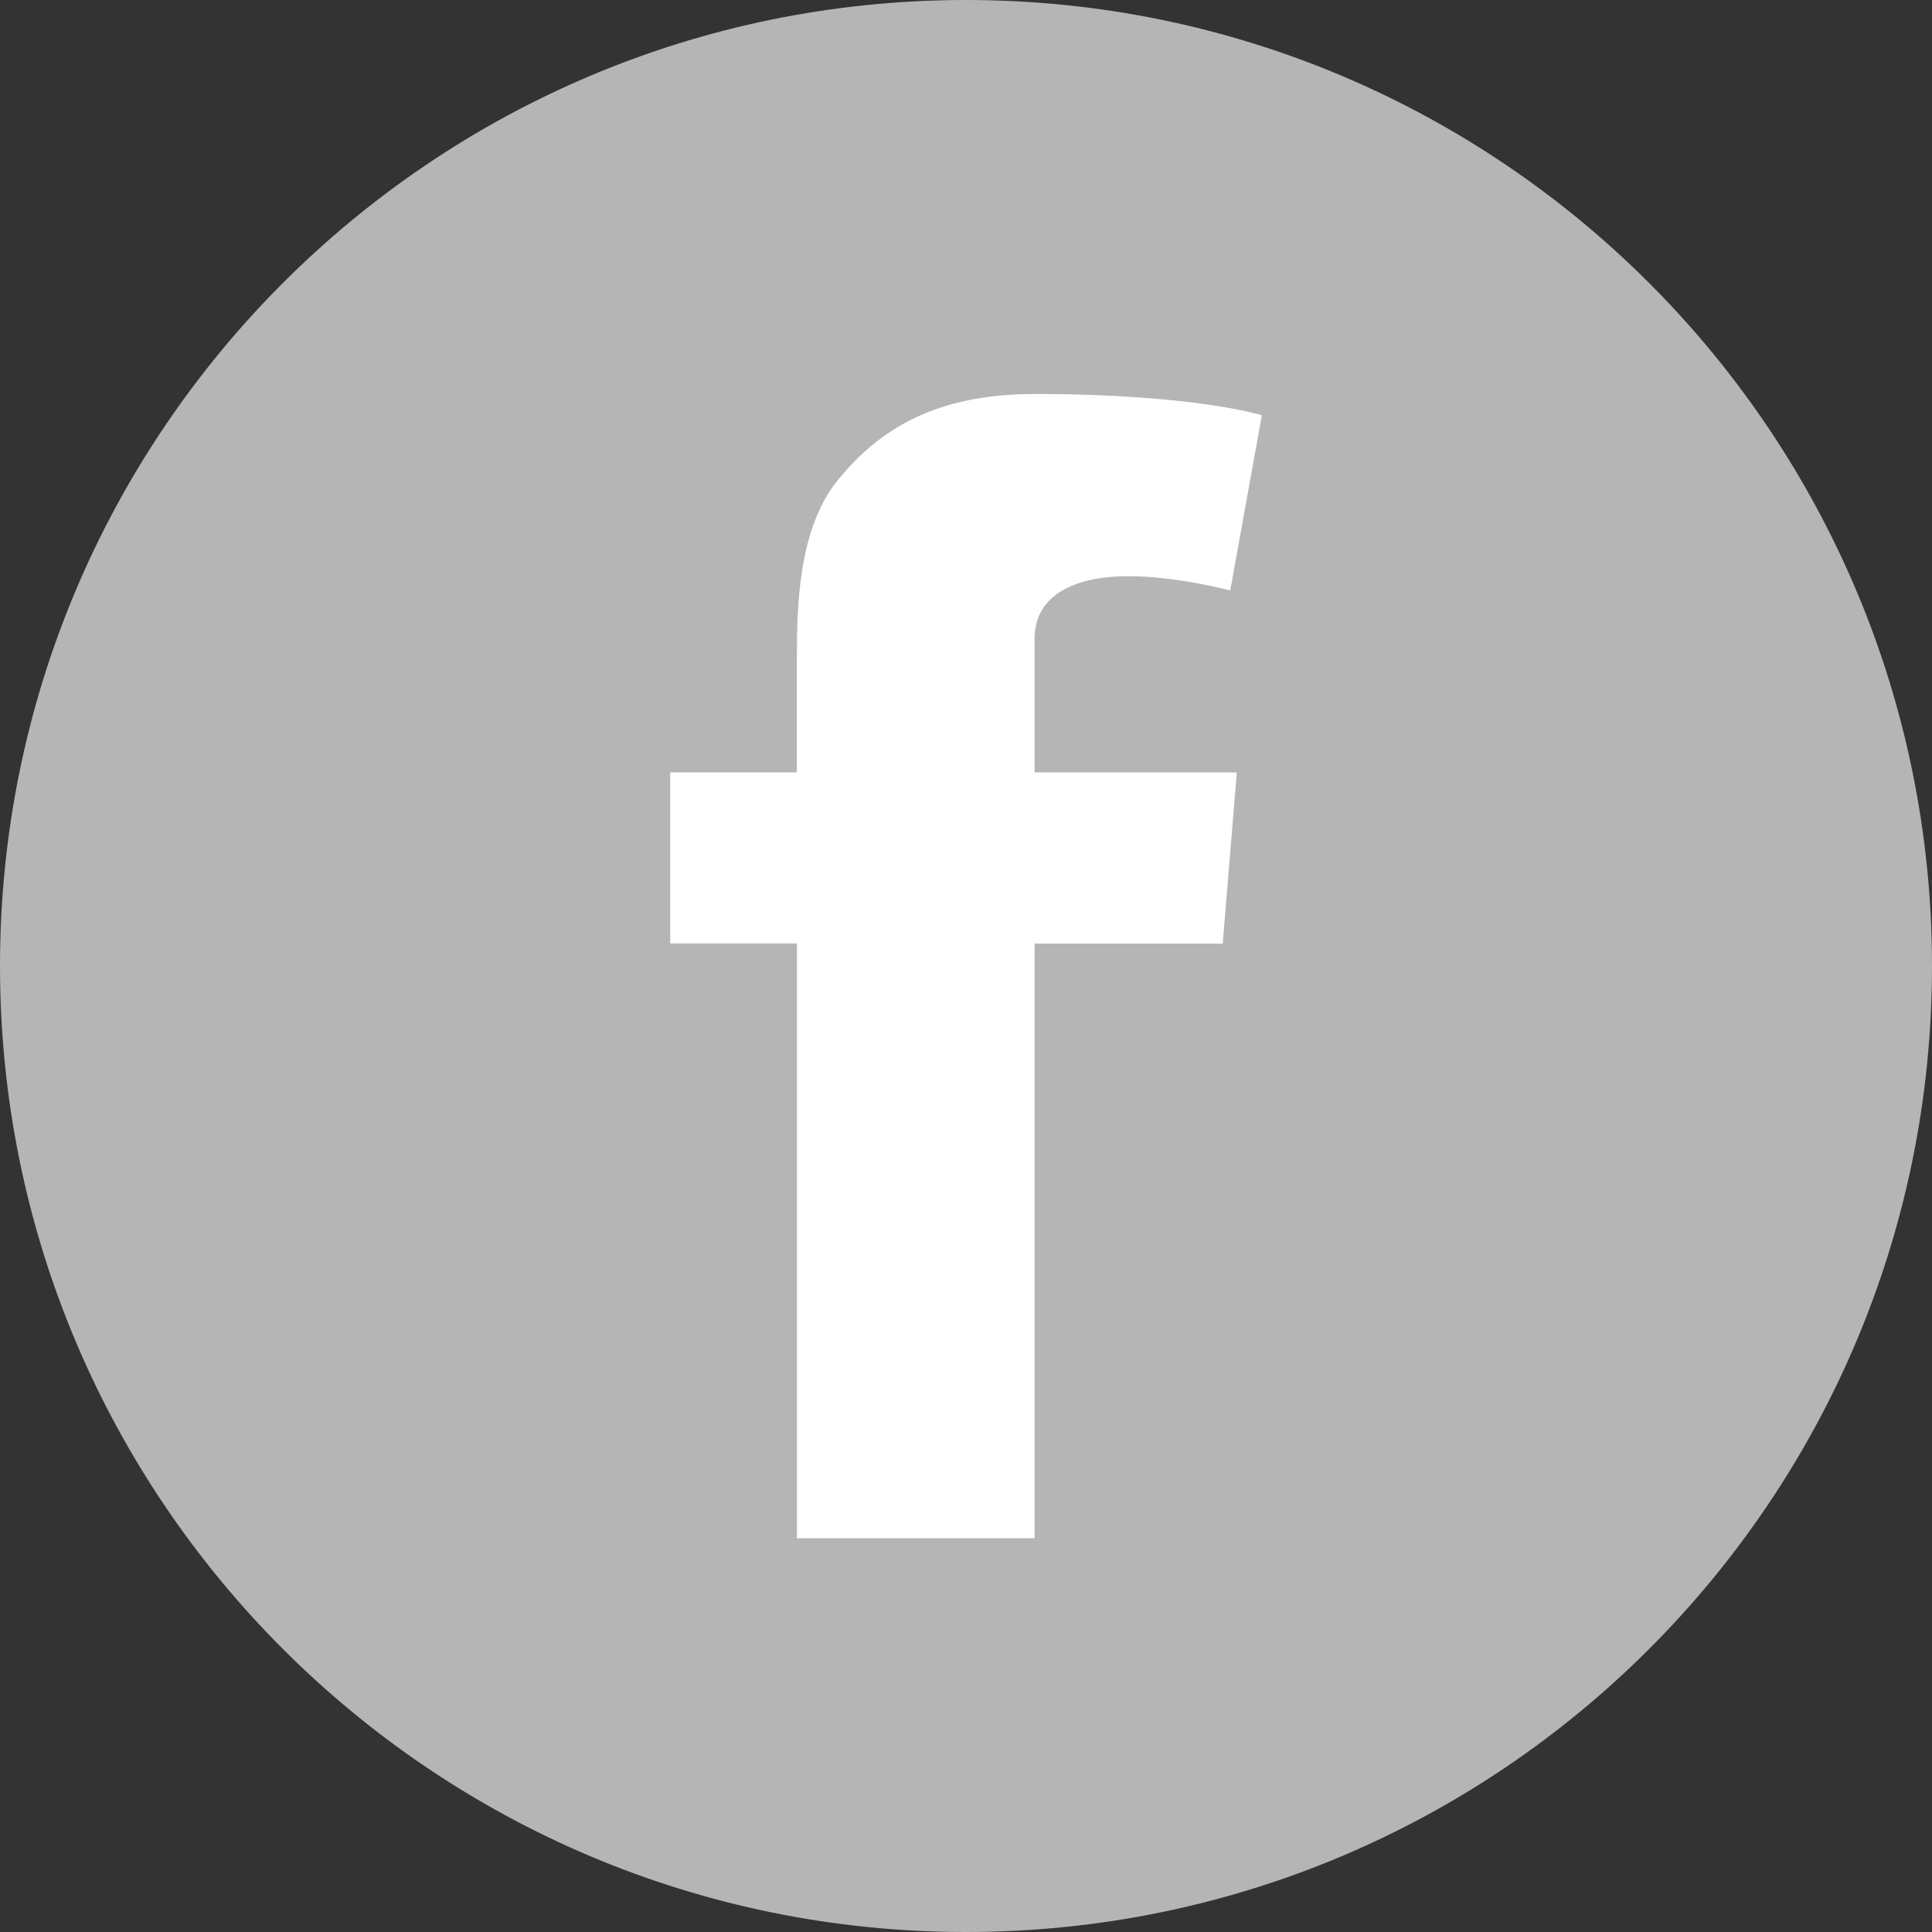
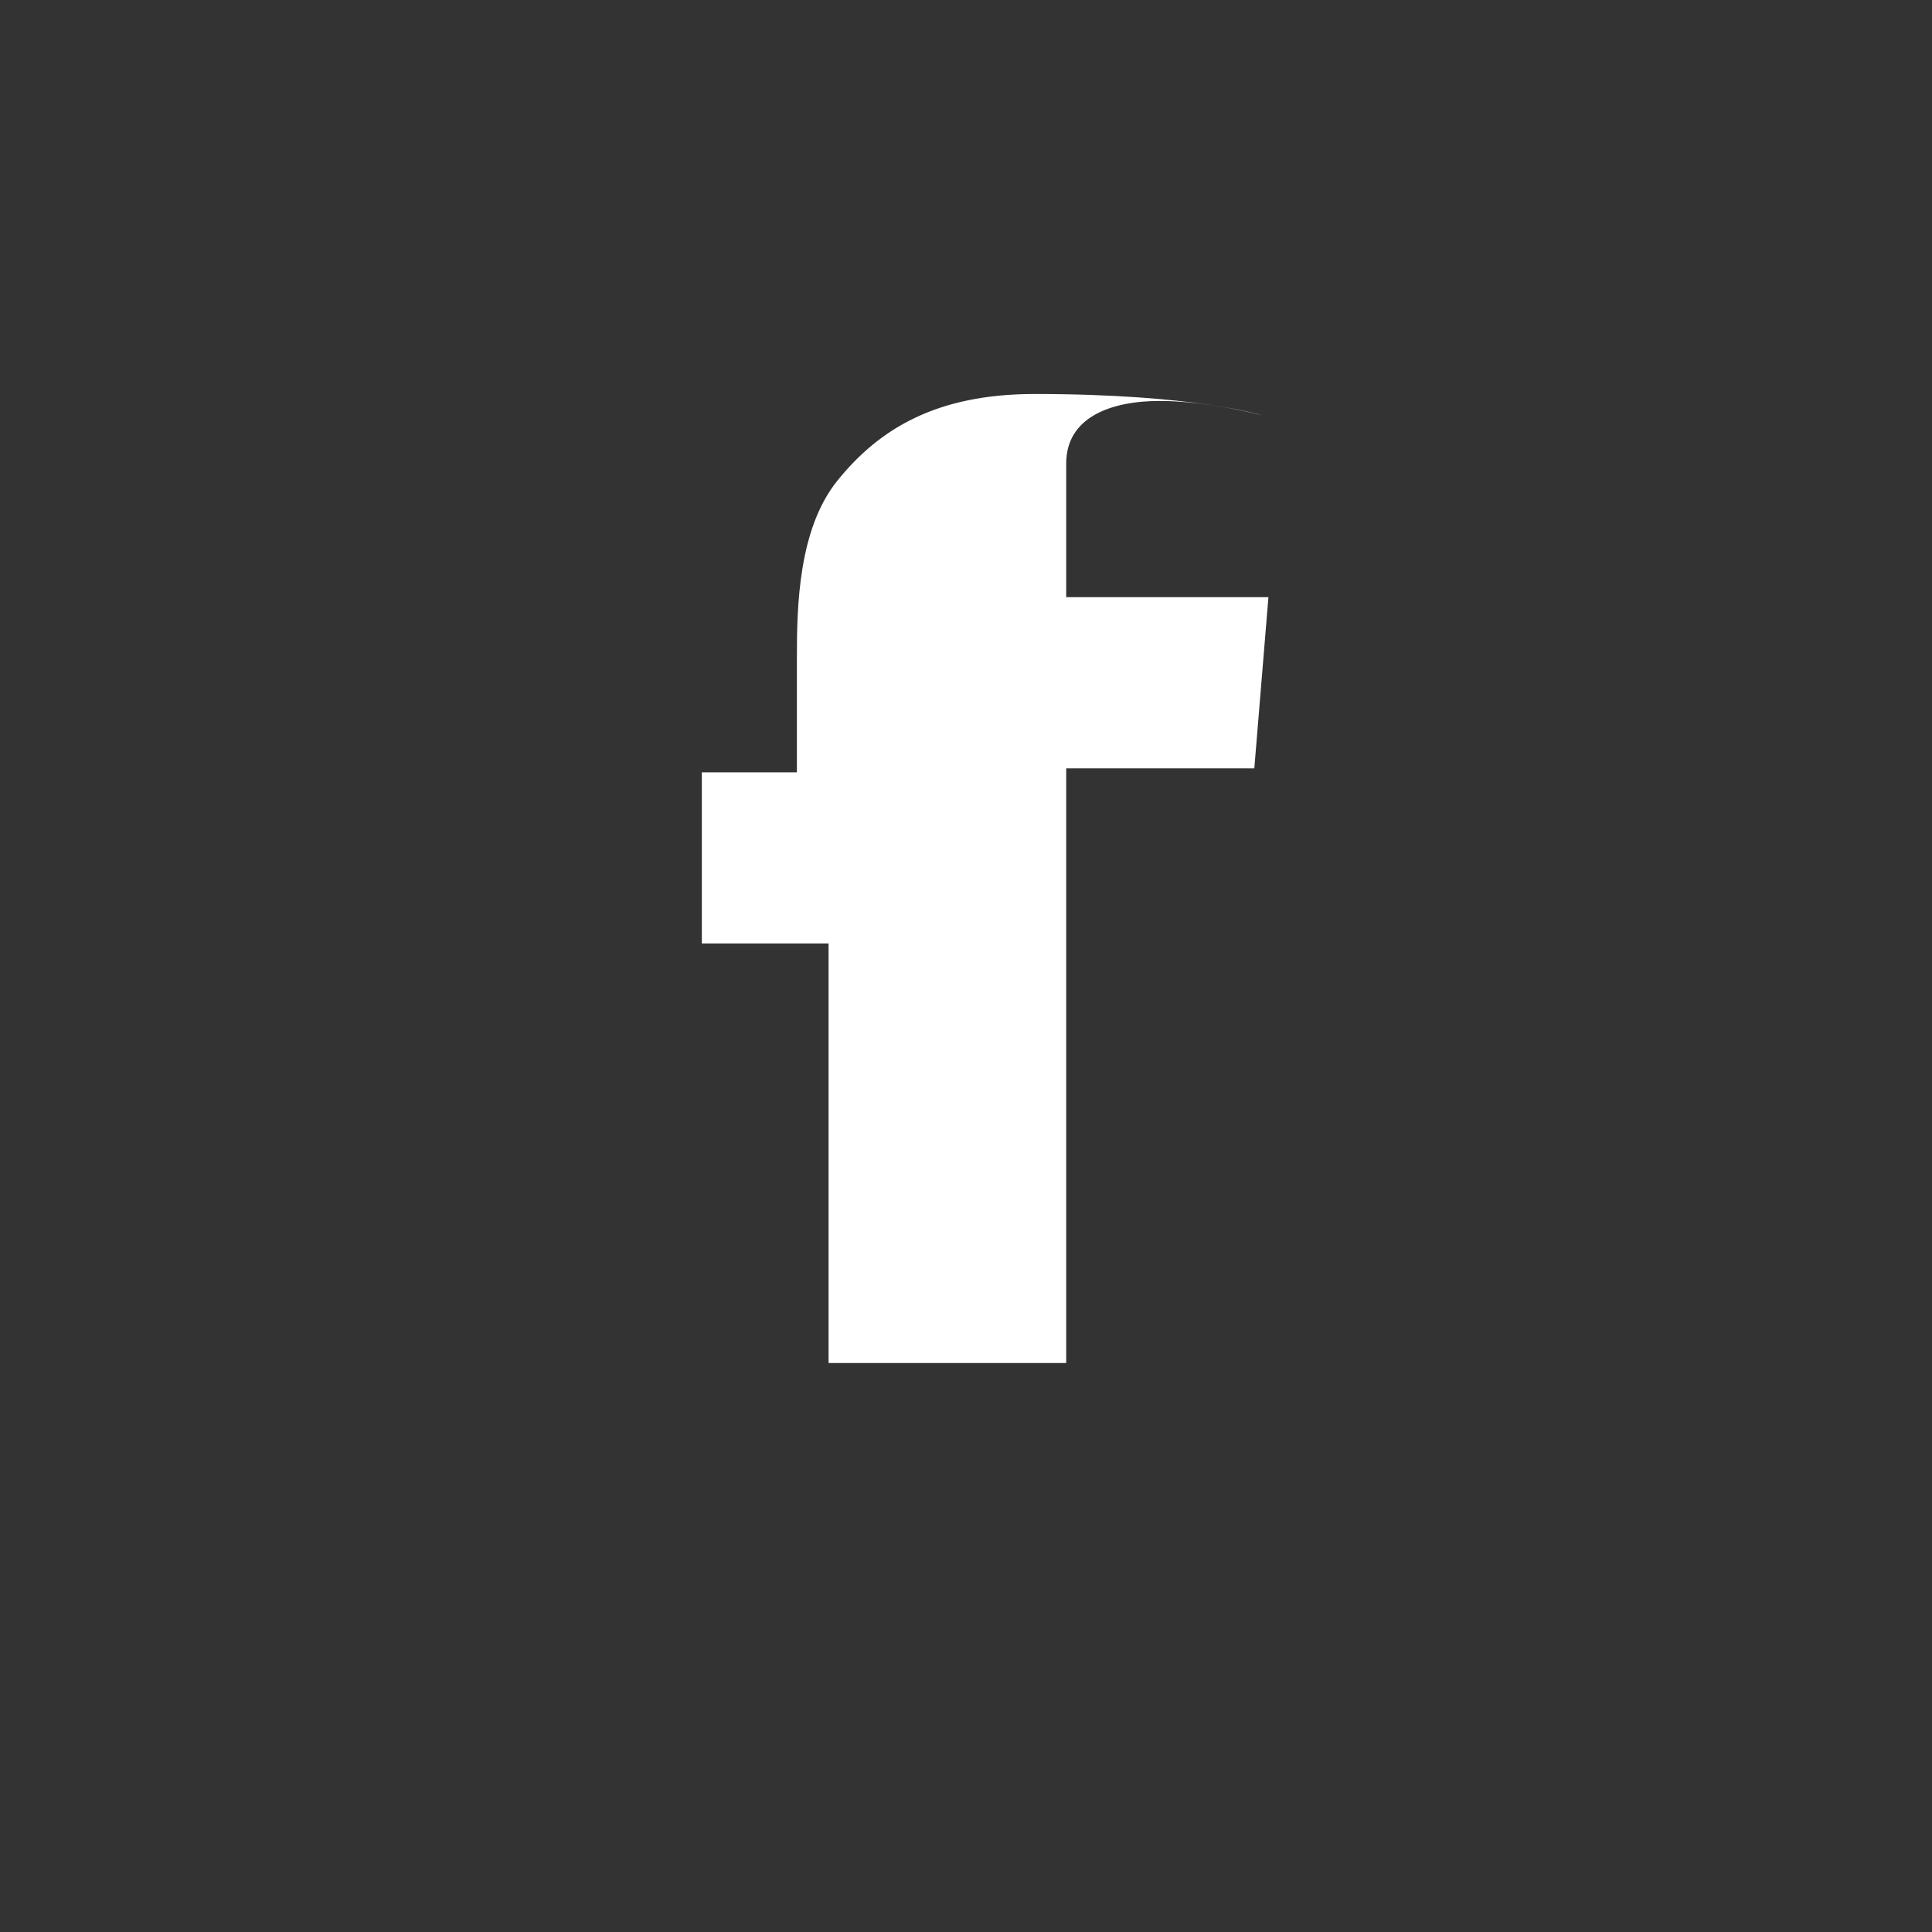
<svg xmlns="http://www.w3.org/2000/svg" version="1.1" id="圖層_1" x="0px" y="0px" width="30px" height="30px" viewBox="0 0 30 30" enable-background="new 0 0 30 30" xml:space="preserve">
  <rect x="0" y="0" width="30" height="30" fill="#333333" stroke="none" />
  <g>
-     <path fill="#B5B5B6" d="M15,30L15,30C6.716,30,0,23.283,0,15C0,6.716,6.716,0,15,0c8.285,0,15,6.716,15,15   C30,23.283,23.285,30,15,30" />
-     <path fill="#FFFFFF" d="M10.406,11.993h1.968v-1.785c0-0.787,0.022-2,0.635-2.752c0.646-0.797,1.532-1.338,3.056-1.338   c2.483,0,3.529,0.33,3.529,0.33l-0.491,2.721c0,0-0.821-0.222-1.586-0.222c-0.767,0-1.452,0.257-1.452,0.971v2.076h3.14   l-0.219,2.658h-2.921v9.234h-3.69V14.65h-1.968V11.993z" />
+     <path fill="#FFFFFF" d="M10.406,11.993h1.968v-1.785c0-0.787,0.022-2,0.635-2.752c0.646-0.797,1.532-1.338,3.056-1.338   c2.483,0,3.529,0.33,3.529,0.33c0,0-0.821-0.222-1.586-0.222c-0.767,0-1.452,0.257-1.452,0.971v2.076h3.14   l-0.219,2.658h-2.921v9.234h-3.69V14.65h-1.968V11.993z" />
  </g>
</svg>